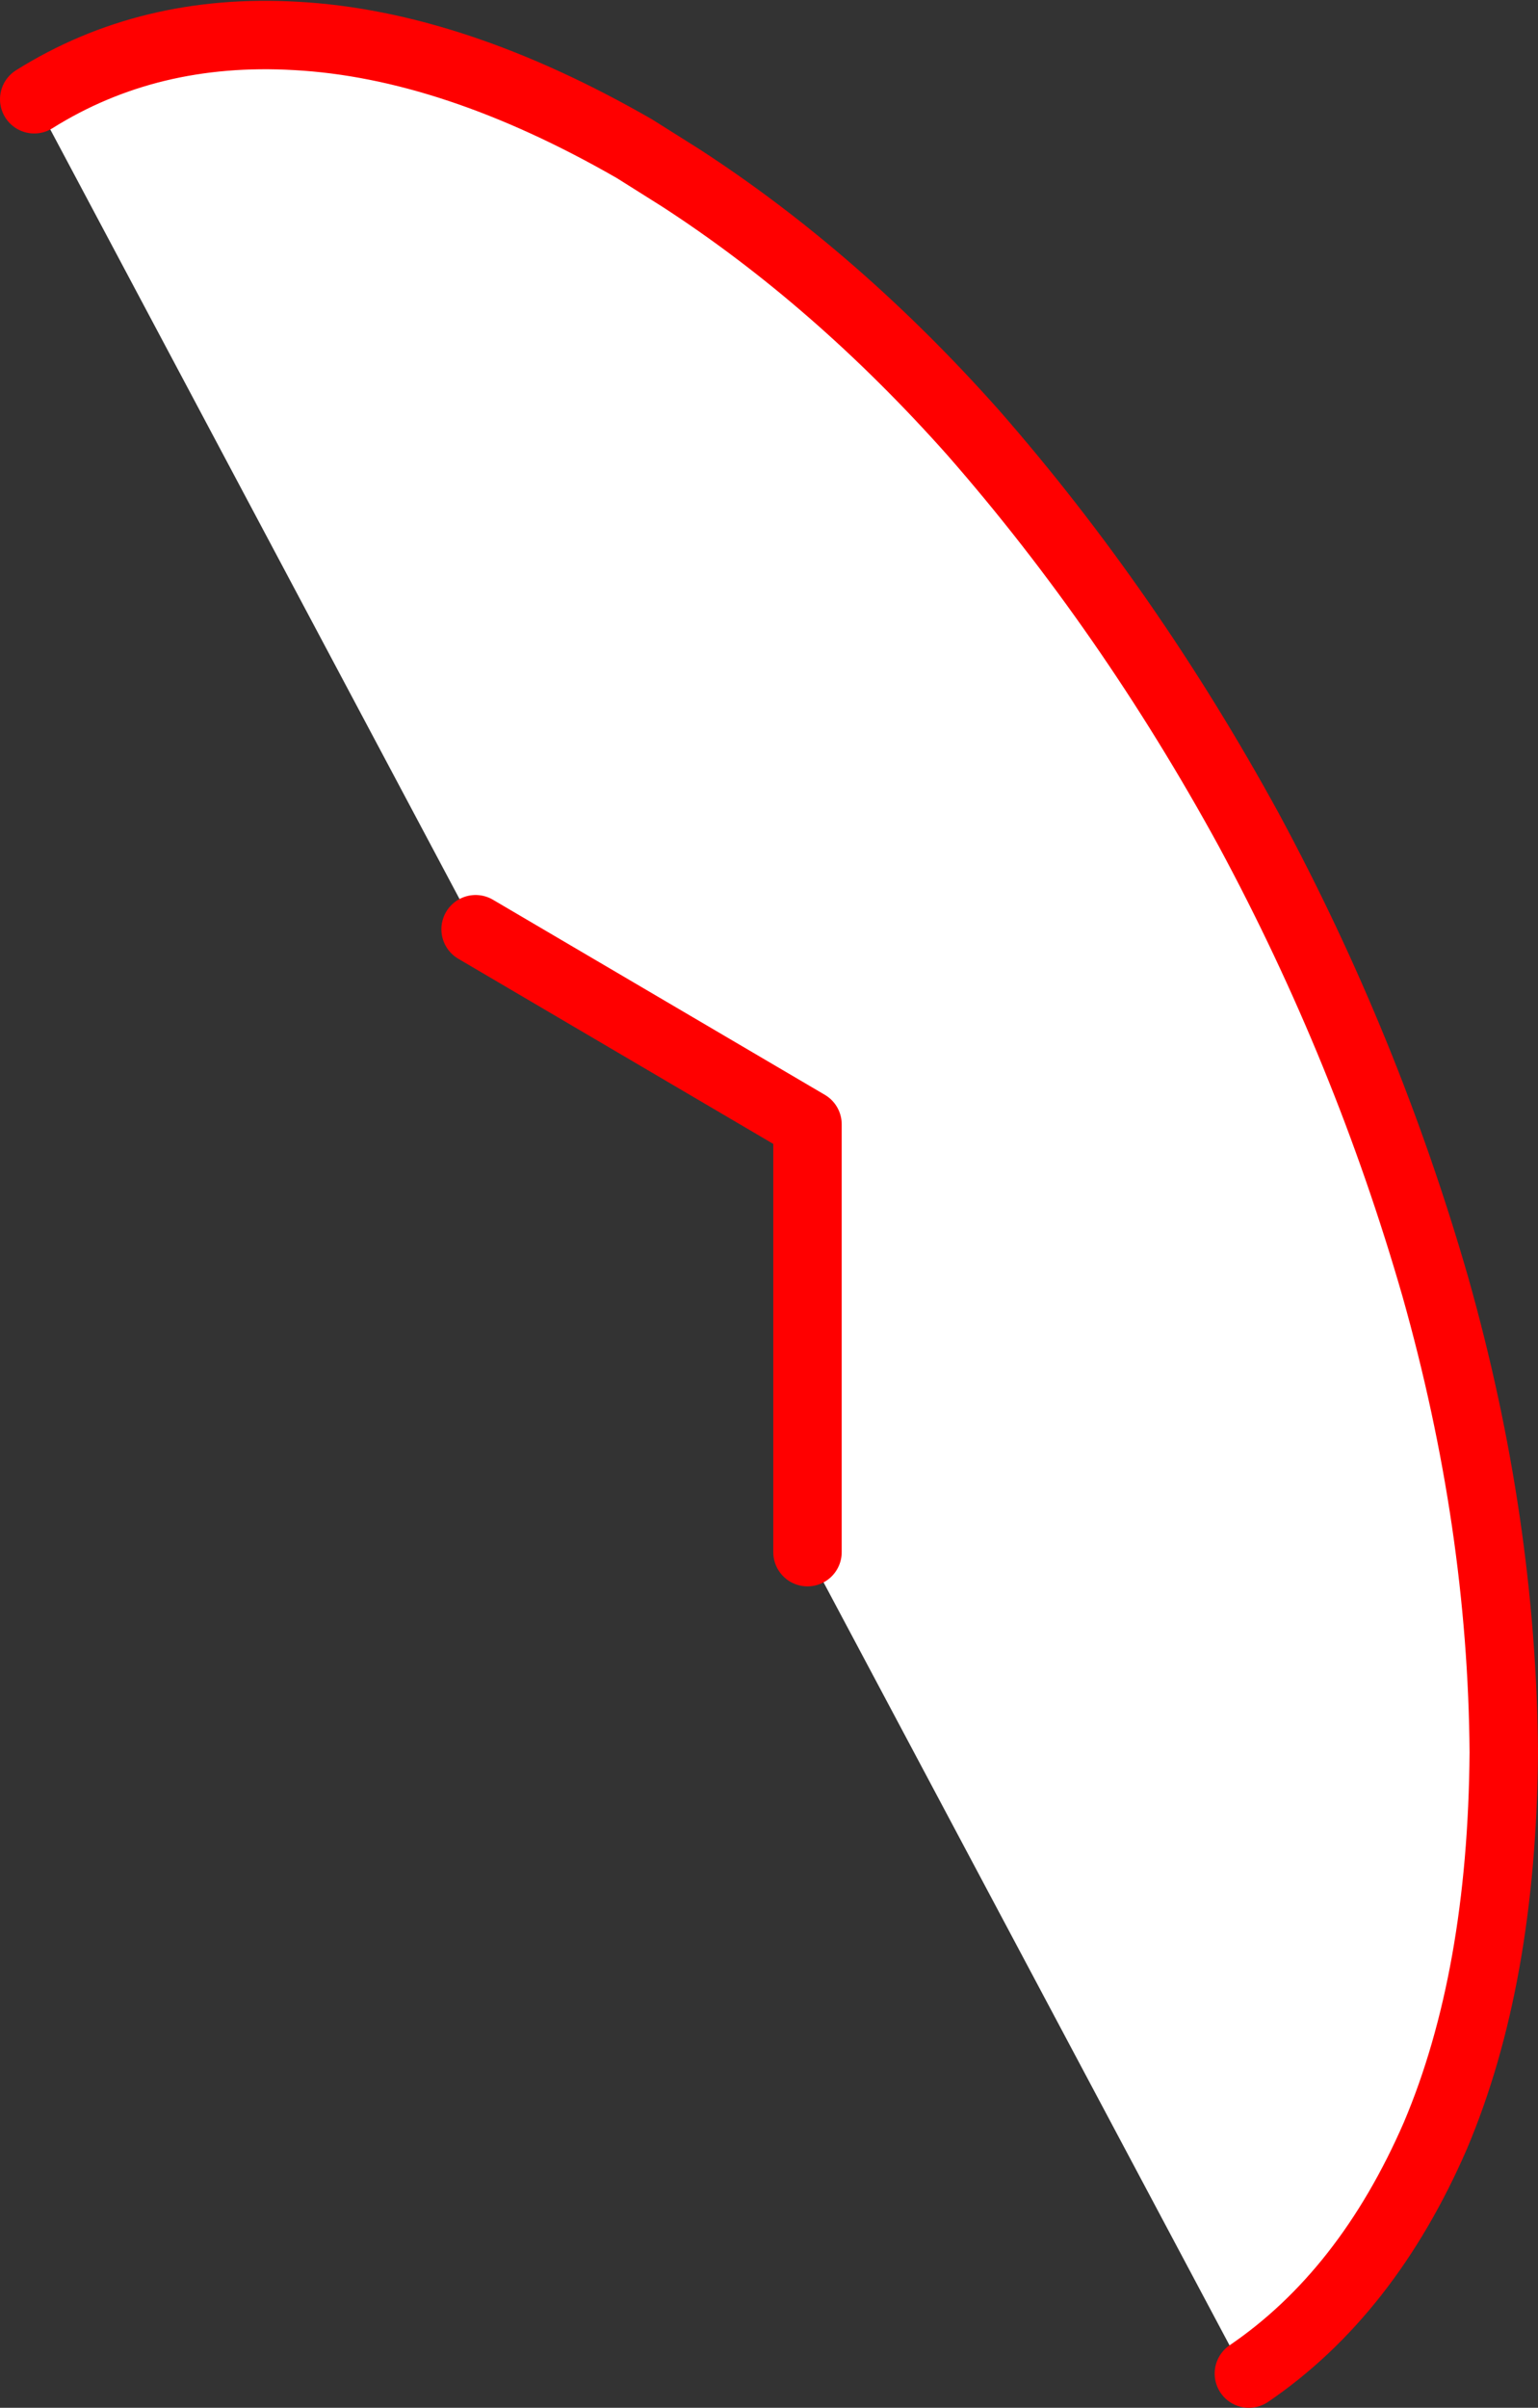
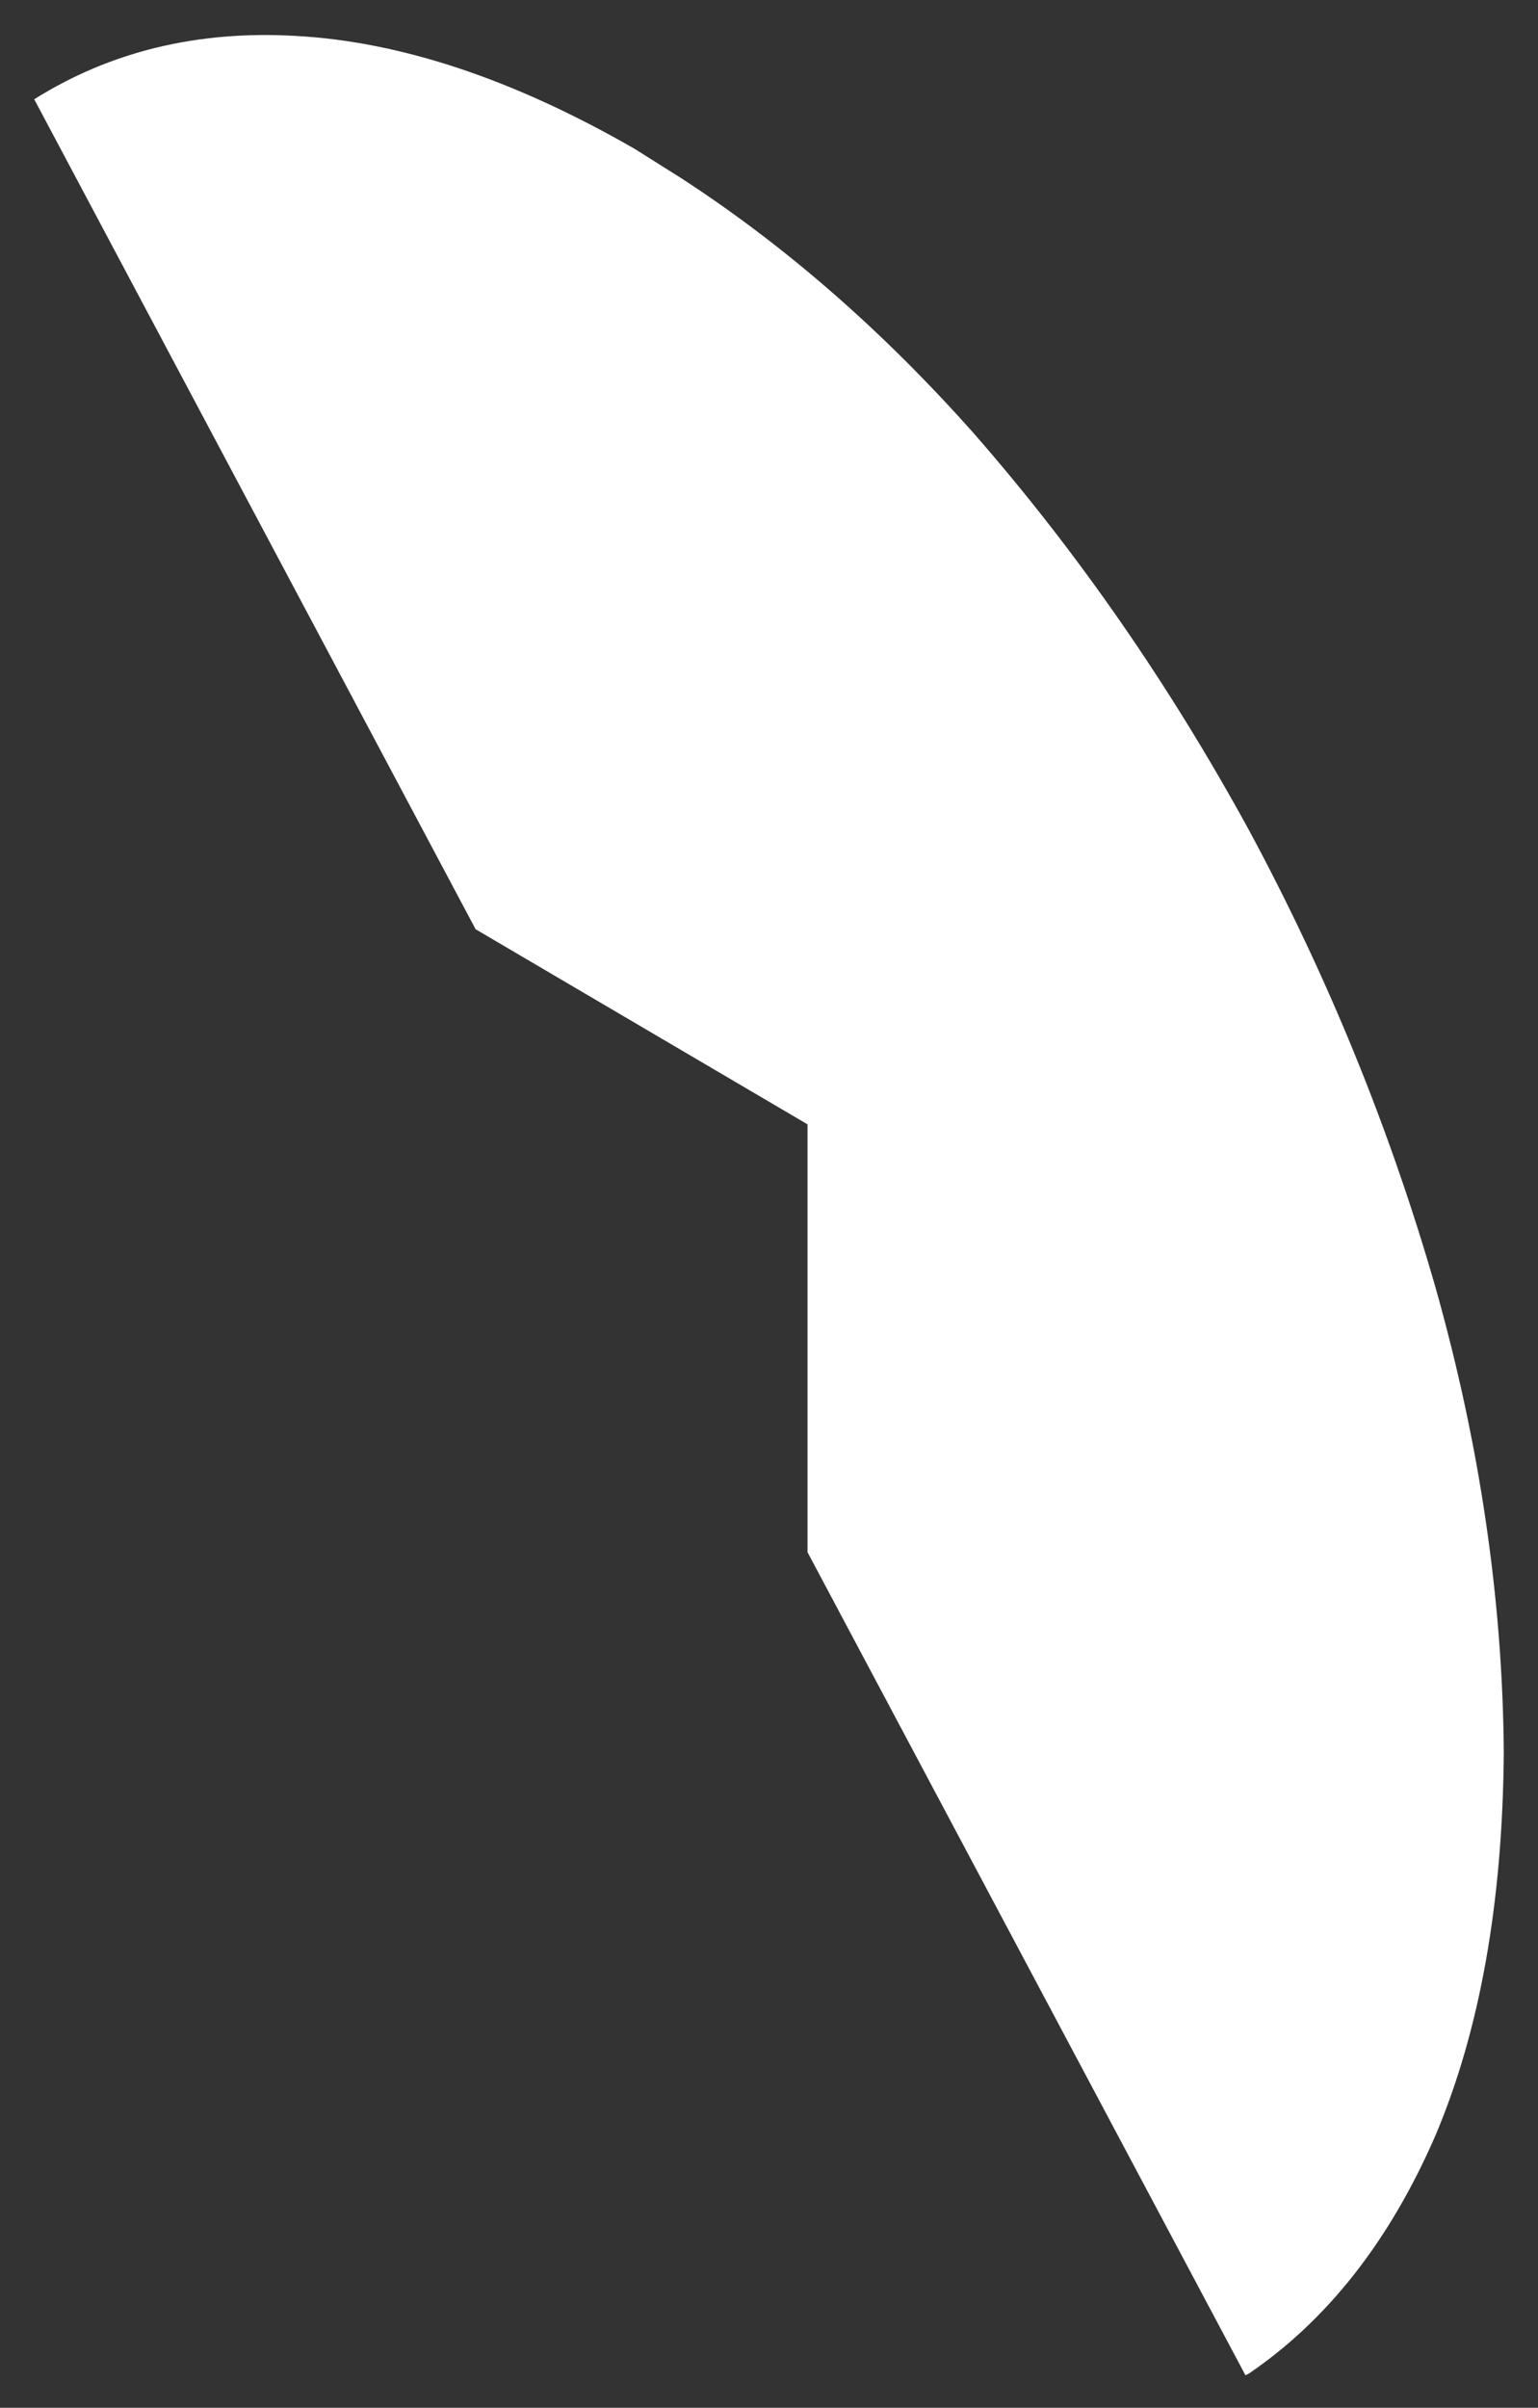
<svg xmlns="http://www.w3.org/2000/svg" height="70.35px" width="44.95px">
  <rect width="100%" height="100%" fill="#333333" stroke="none" />
  <g transform="matrix(1.0, 0.0, 0.0, 1.0, 22.45, 35.2)">
    <path d="M-21.45 -32.3 Q-18.1 -34.4 -13.8 -34.15 -9.2 -33.9 -3.9 -30.85 L-2.55 -30.0 Q2.0 -27.05 6.0 -22.55 10.55 -17.35 14.05 -10.95 17.5 -4.55 19.5 2.4 21.45 9.3 21.5 16.0 21.45 22.6 19.5 27.2 17.5 31.8 14.05 34.15 L13.95 34.2 1.15 10.15 1.15 -2.35 -8.55 -8.05 -21.45 -32.3" fill="#ffffff" fill-rule="evenodd" stroke="none" />
-     <path d="M14.05 34.15 Q17.5 31.8 19.5 27.2 21.45 22.6 21.5 16.0 21.45 9.3 19.5 2.4 17.5 -4.55 14.05 -10.95 10.55 -17.35 6.0 -22.55 2.0 -27.05 -2.55 -30.0 L-3.9 -30.85 Q-9.2 -33.9 -13.8 -34.15 -18.1 -34.4 -21.45 -32.3 M-8.55 -8.05 L1.15 -2.35 1.15 10.15" fill="none" stroke="#ff0000" stroke-linecap="round" stroke-linejoin="round" stroke-width="2.0" />
  </g>
</svg>